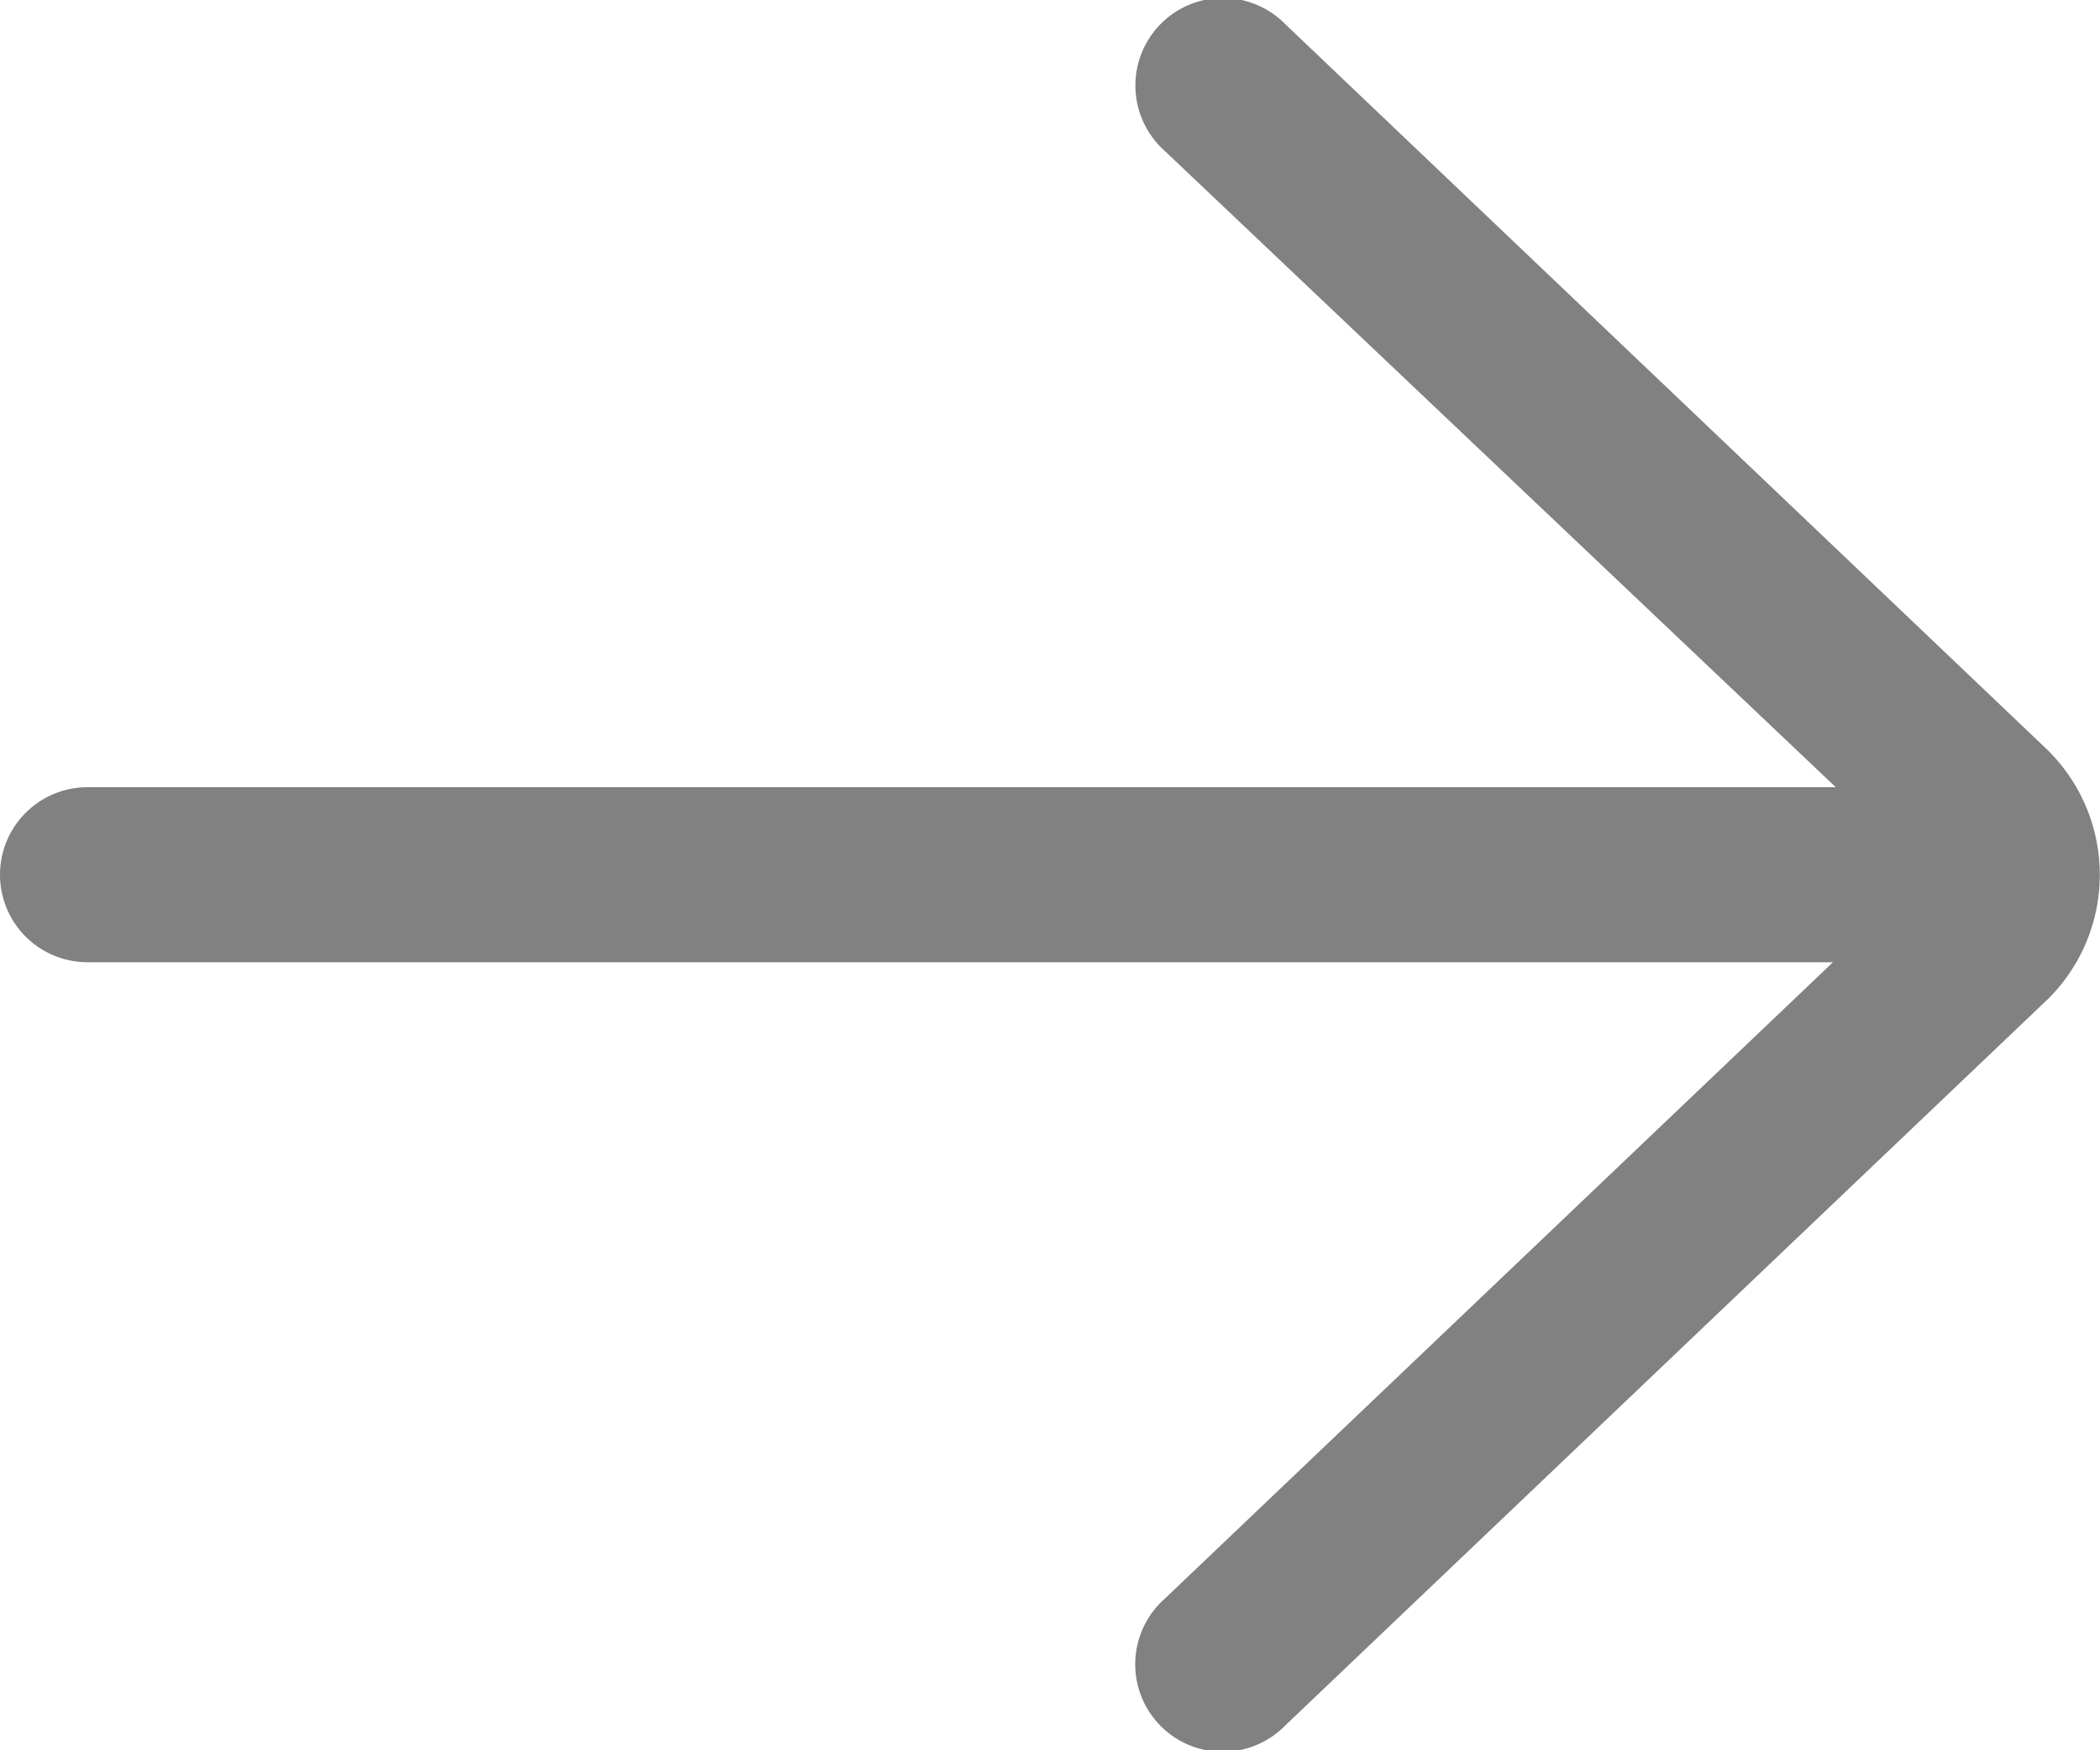
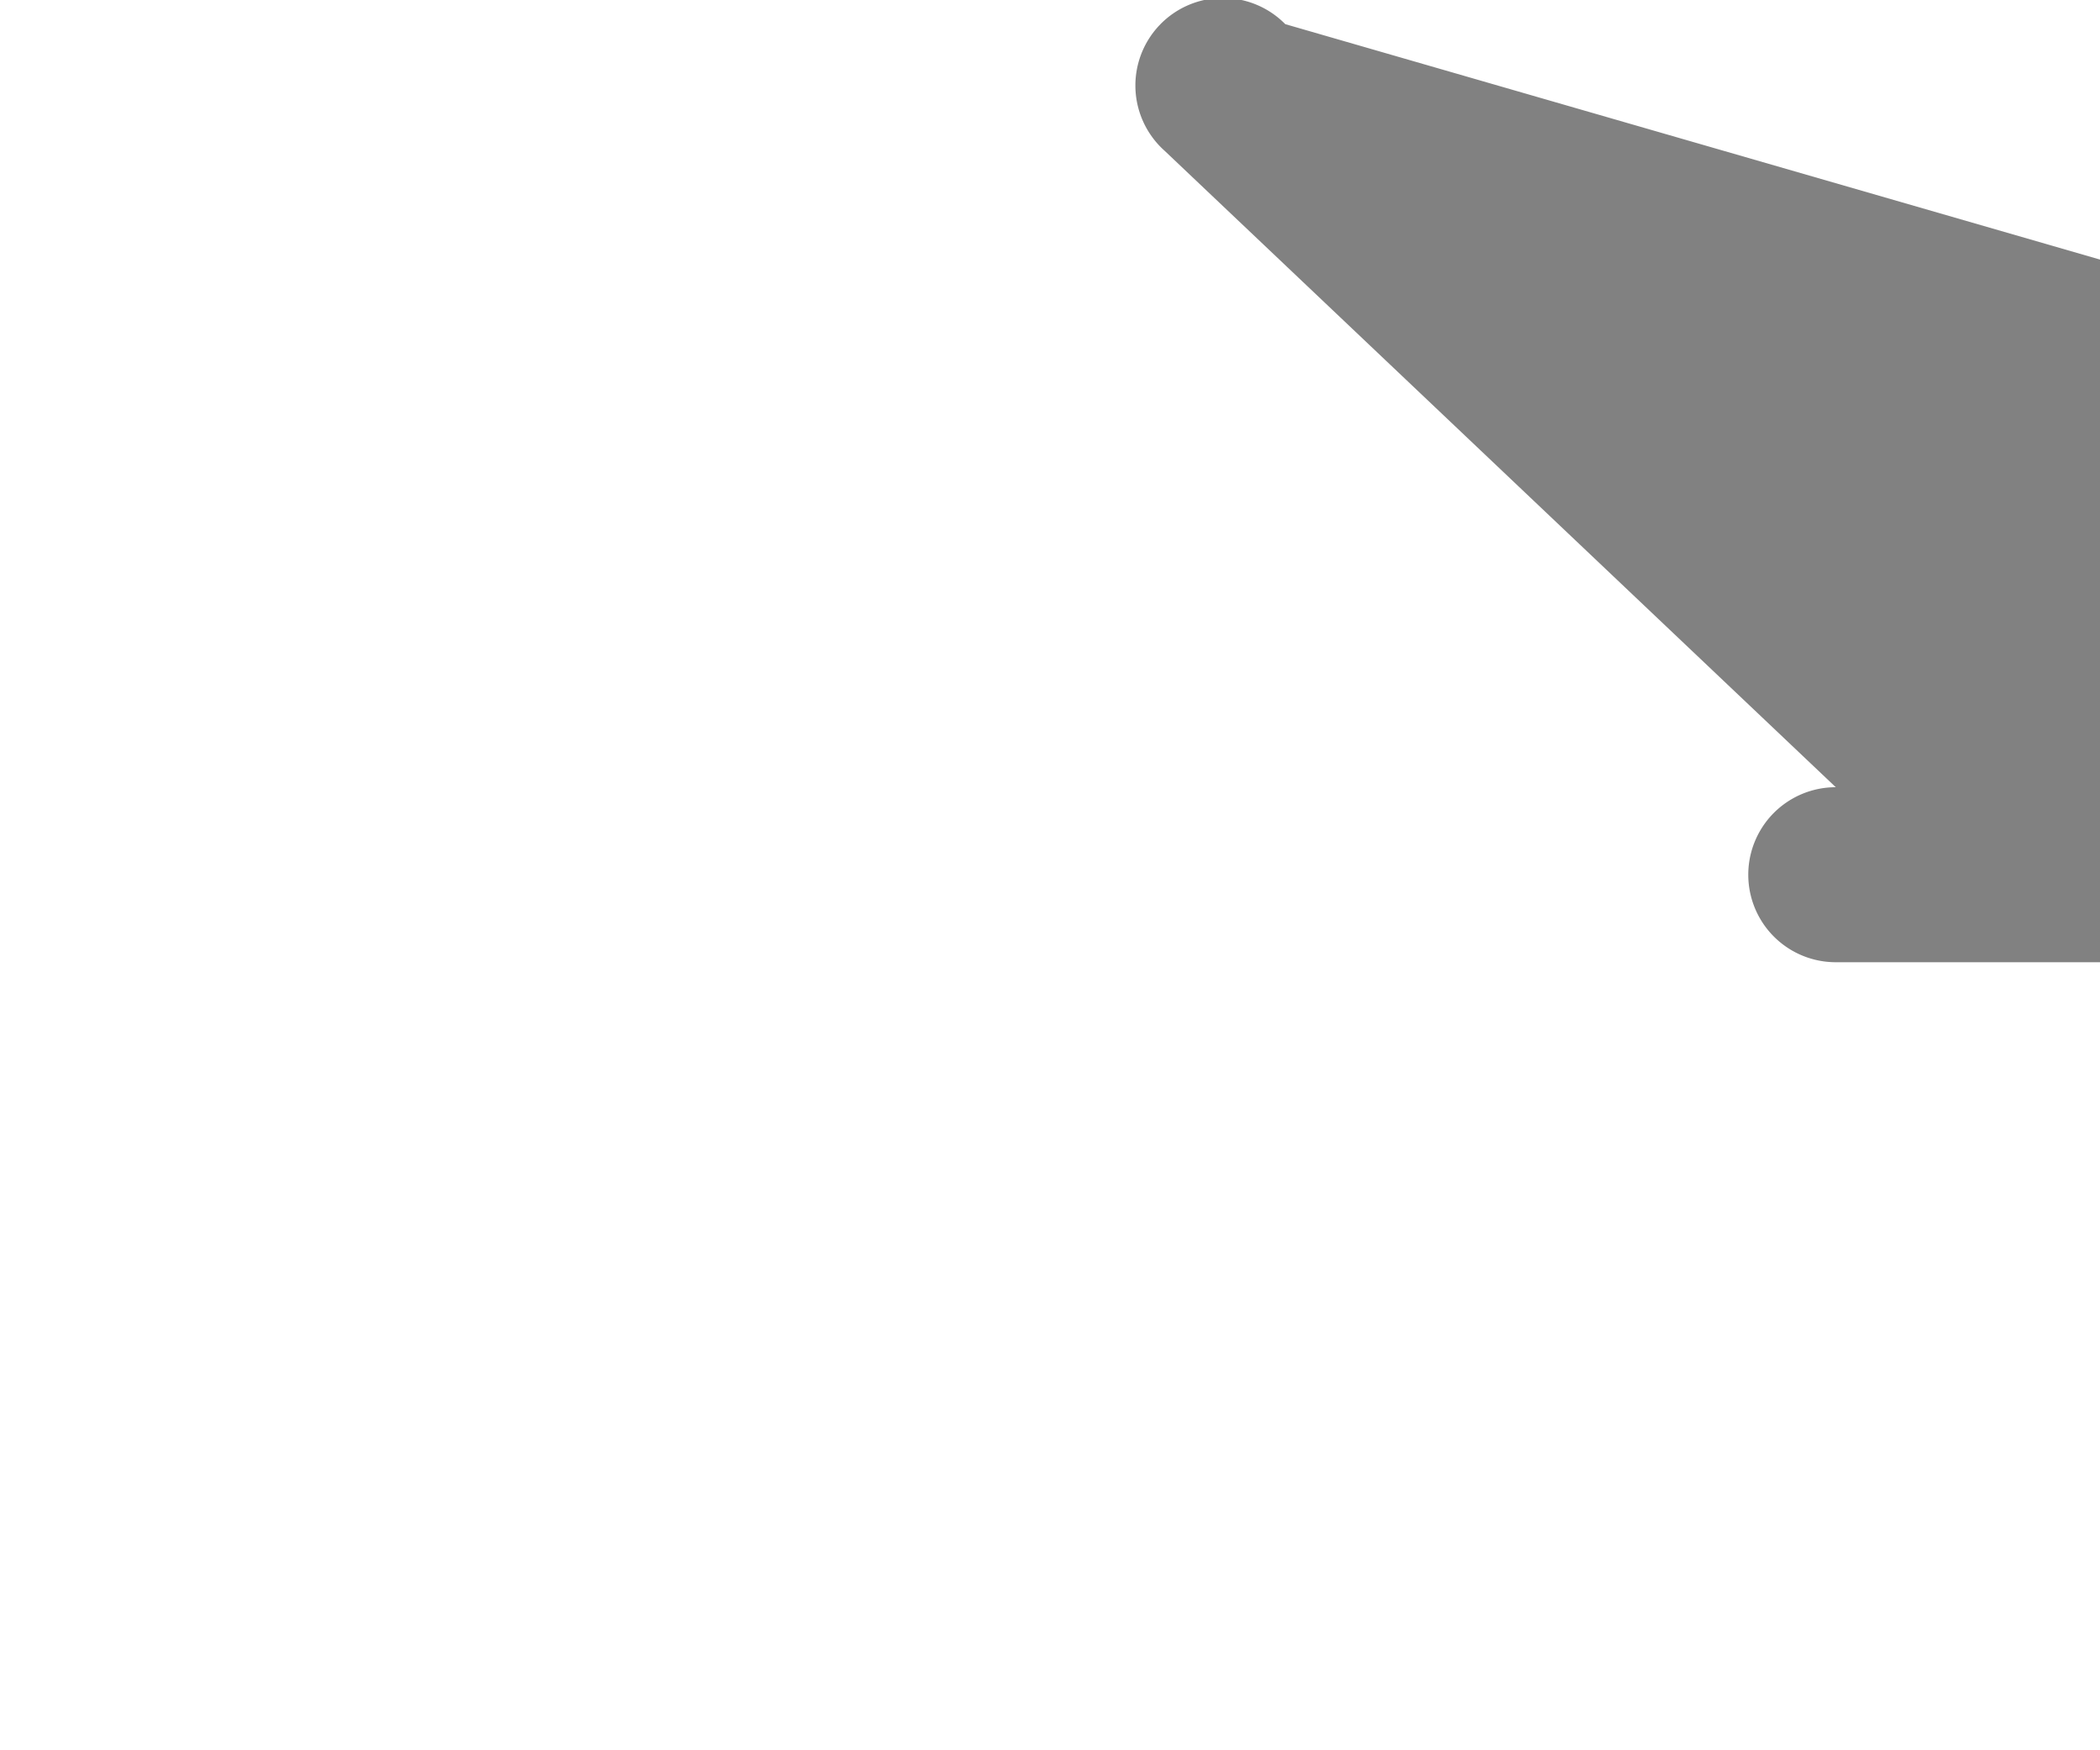
<svg xmlns="http://www.w3.org/2000/svg" width="12.001" height="10" viewBox="0 0 12.001 10">
-   <path id="post-arrow" d="M254.345,248.64a.5.5,0,1,0-.689.724L257.491,253H247.5a.5.5,0,1,0,0,1h9.975l-3.82,3.638a.5.5,0,1,0,.689.724l4.363-4.155a1,1,0,0,0-.009-1.423Z" transform="translate(-247 -248.502)" fill="#818181" />
+   <path id="post-arrow" d="M254.345,248.64a.5.5,0,1,0-.689.724L257.491,253a.5.5,0,1,0,0,1h9.975l-3.82,3.638a.5.5,0,1,0,.689.724l4.363-4.155a1,1,0,0,0-.009-1.423Z" transform="translate(-247 -248.502)" fill="#818181" />
</svg>